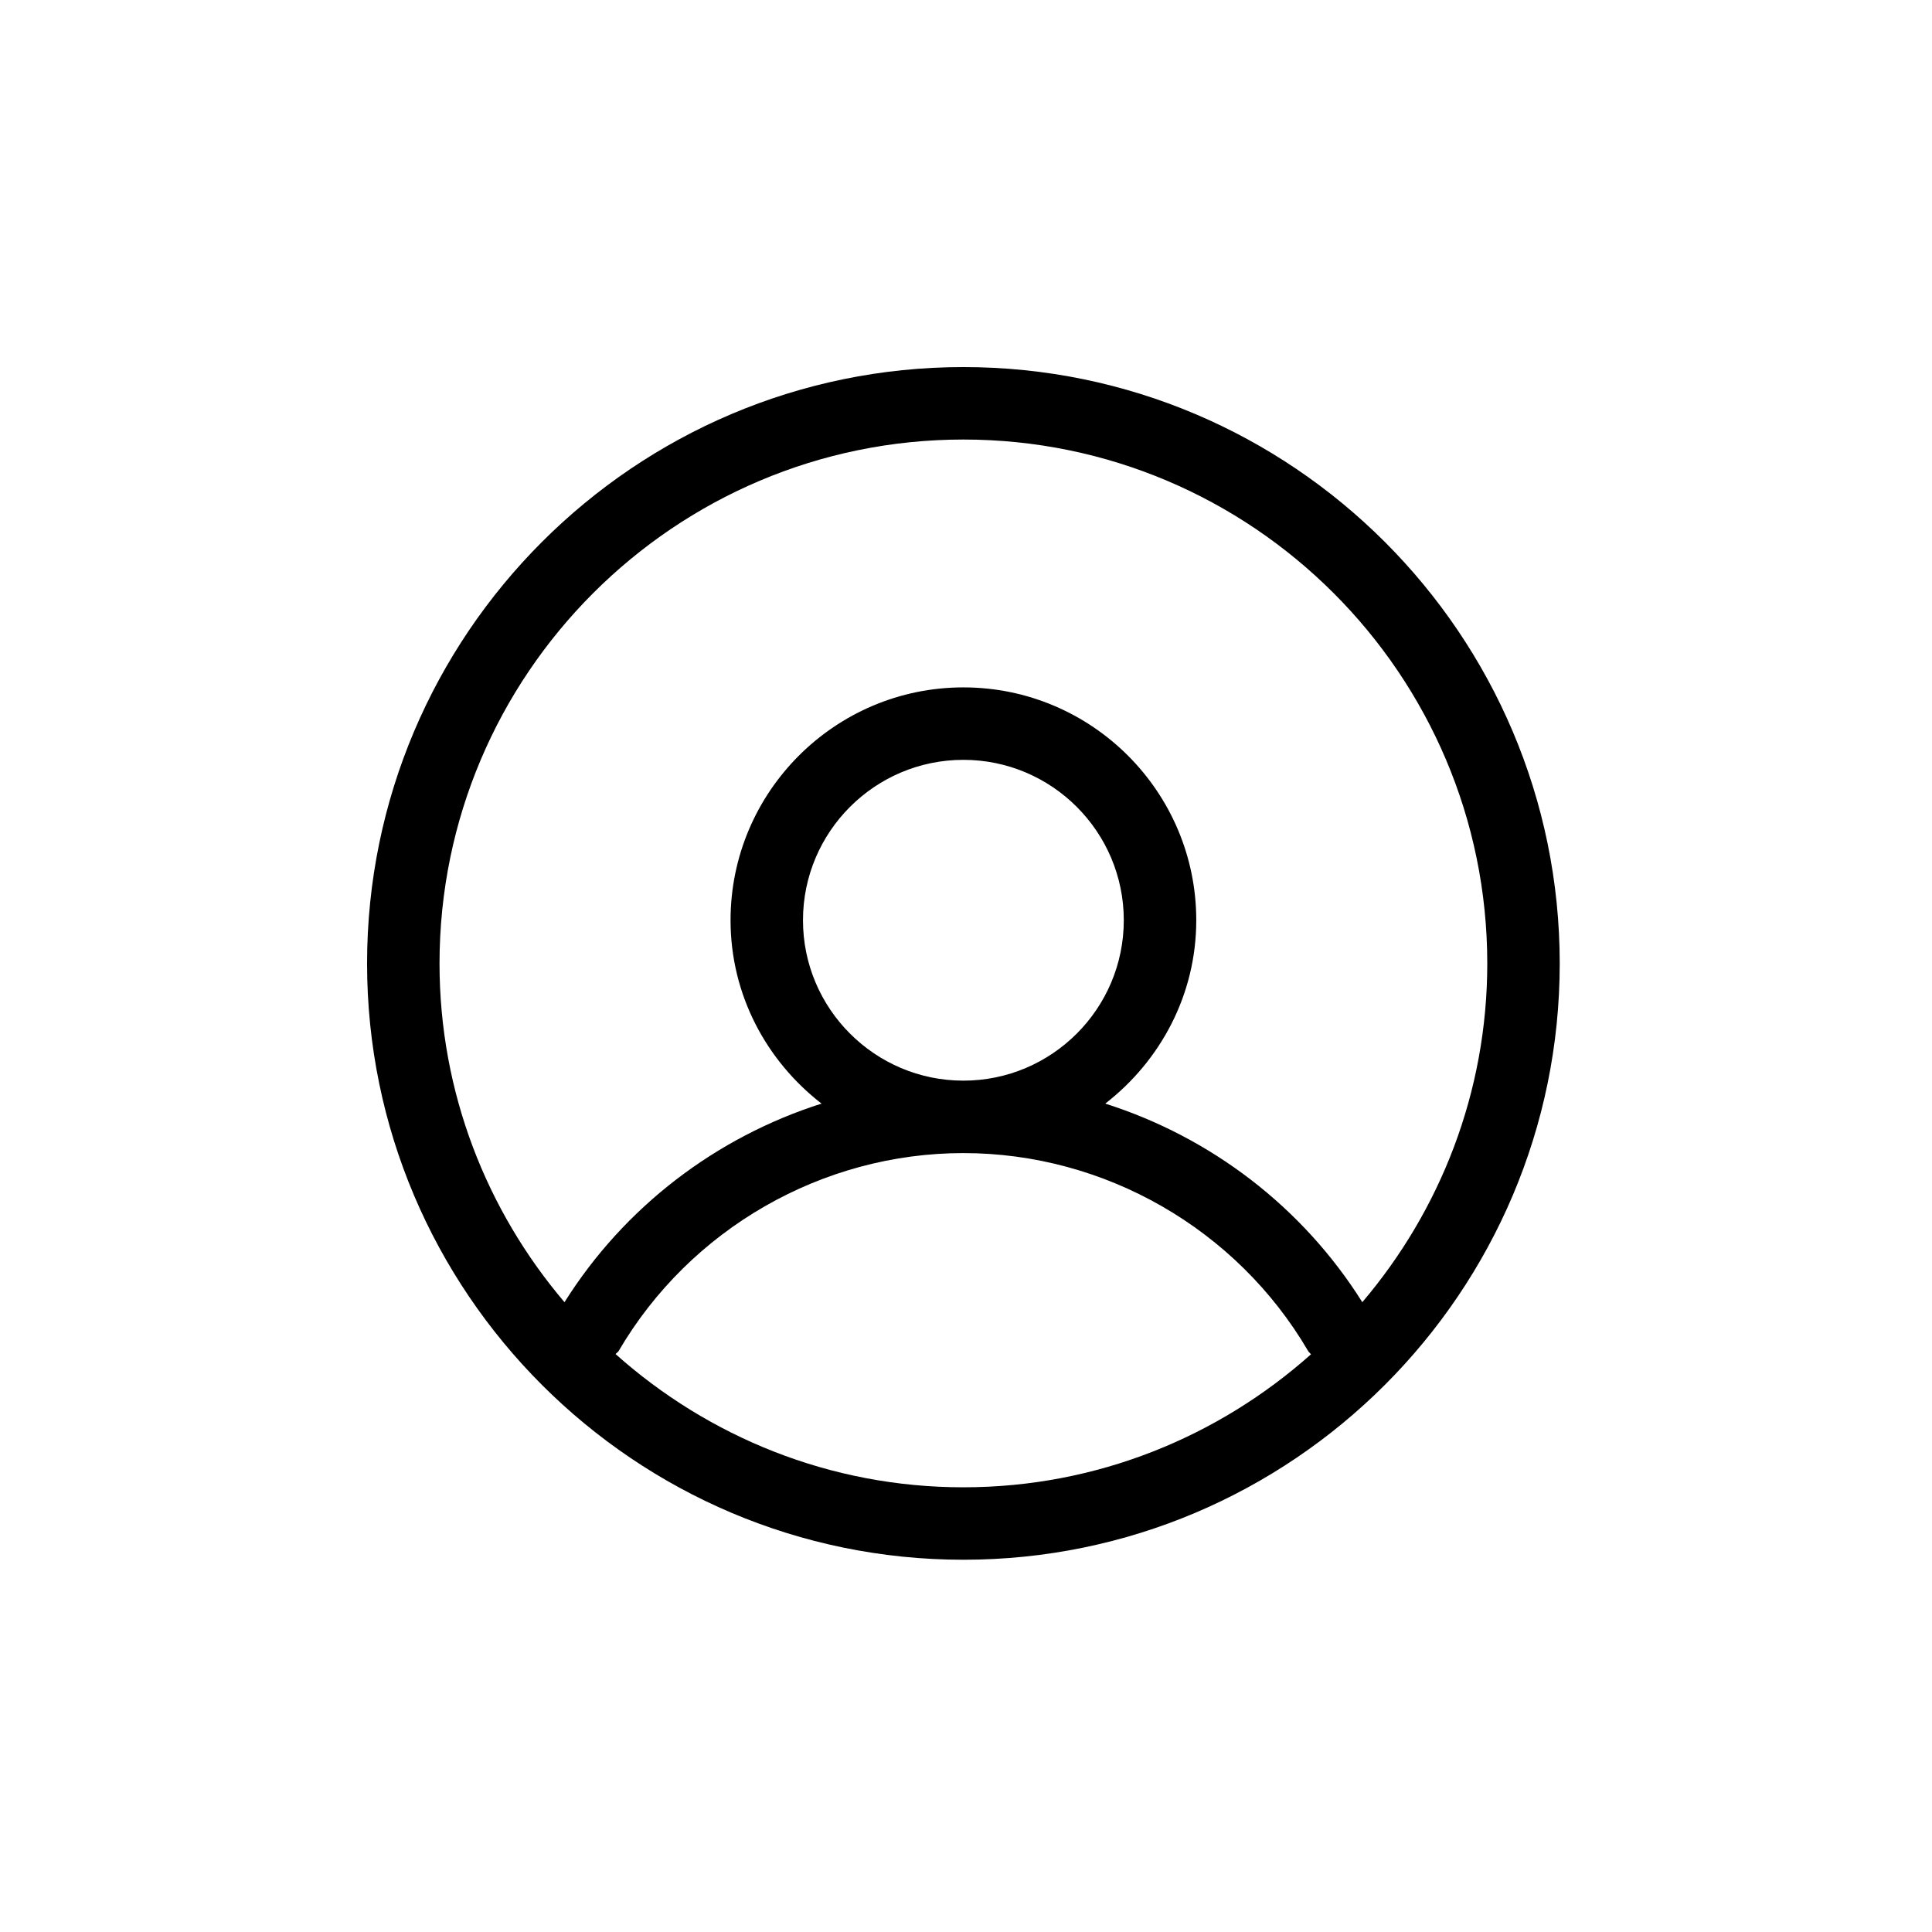
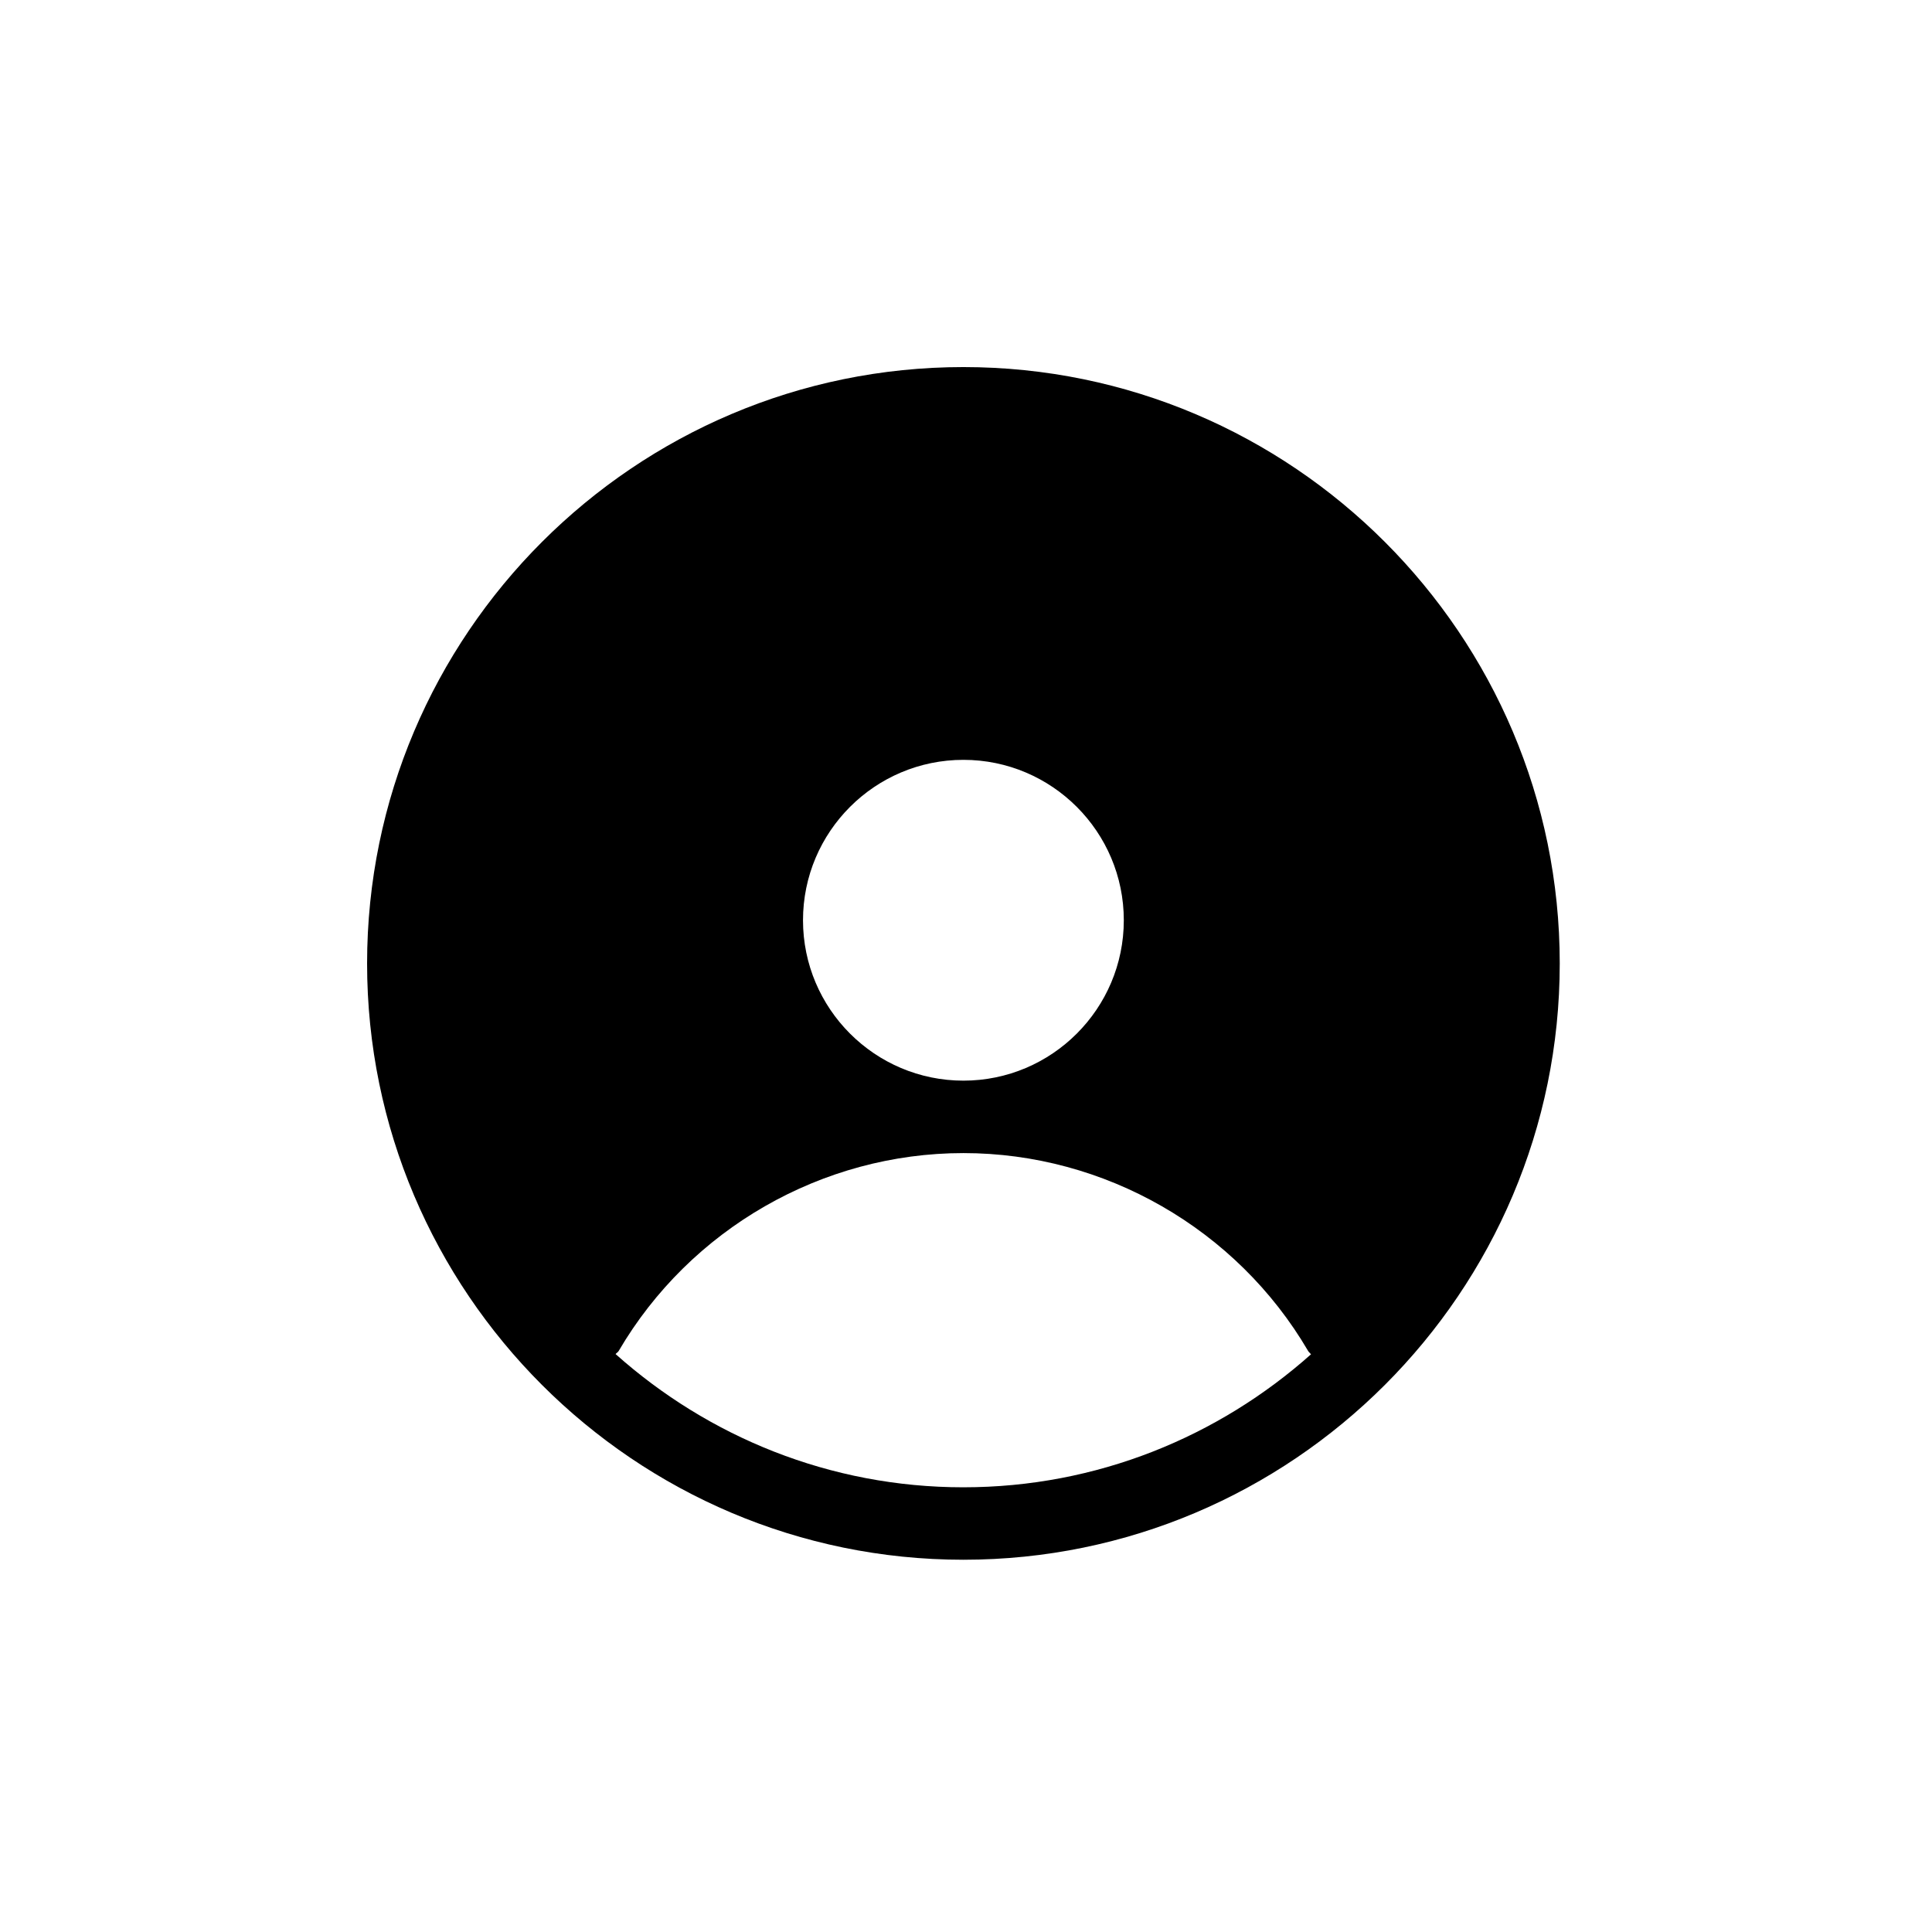
<svg xmlns="http://www.w3.org/2000/svg" width="1200pt" height="1200pt" version="1.1" viewBox="0 0 1200 1200">
-   <path d="m846.16 808.82c-37.258-59.312-94.273-102.55-159.66-123.35 34.156-26.504 56.52-67.453 56.52-113.89 0-79.738-64.844-144.63-144.63-144.63-79.738 0-144.63 64.891-144.63 144.63 0 46.441 22.363 87.438 56.52 113.89-65.387 20.793-122.4 64.035-159.66 123.35-48.285-56.793-77.625-130.19-77.625-210.38 0-179.46 145.98-325.44 325.39-325.44 179.41 0 325.39 145.98 325.39 325.44 0 80.188-29.34 153.58-77.625 210.38m-347.4-237.24c0-54.945 44.684-99.629 99.629-99.629 54.945 0 99.629 44.684 99.629 99.629 0 54.945-44.684 99.629-99.629 99.629-54.945 0-99.629-44.684-99.629-99.629m99.629 352.21c-82.98 0-158.54-31.453-216.04-82.754 0.539-0.719 1.438-1.082 1.934-1.934 44.371-75.781 126.36-122.9 214.11-122.9 87.707 0 169.74 47.117 214.07 122.85 0.492 0.855 1.258 1.352 1.844 2.117-57.508 51.207-133.02 82.617-215.91 82.617m0-695.79c-204.21 0-370.39 166.18-370.39 370.44 0 204.21 166.18 370.35 370.39 370.35 204.21 0 370.39-166.14 370.39-370.35 0-204.26-166.18-370.44-370.39-370.44" fill-rule="evenodd" />
+   <path d="m846.16 808.82m-347.4-237.24c0-54.945 44.684-99.629 99.629-99.629 54.945 0 99.629 44.684 99.629 99.629 0 54.945-44.684 99.629-99.629 99.629-54.945 0-99.629-44.684-99.629-99.629m99.629 352.21c-82.98 0-158.54-31.453-216.04-82.754 0.539-0.719 1.438-1.082 1.934-1.934 44.371-75.781 126.36-122.9 214.11-122.9 87.707 0 169.74 47.117 214.07 122.85 0.492 0.855 1.258 1.352 1.844 2.117-57.508 51.207-133.02 82.617-215.91 82.617m0-695.79c-204.21 0-370.39 166.18-370.39 370.44 0 204.21 166.18 370.35 370.39 370.35 204.21 0 370.39-166.14 370.39-370.35 0-204.26-166.18-370.44-370.39-370.44" fill-rule="evenodd" />
</svg>